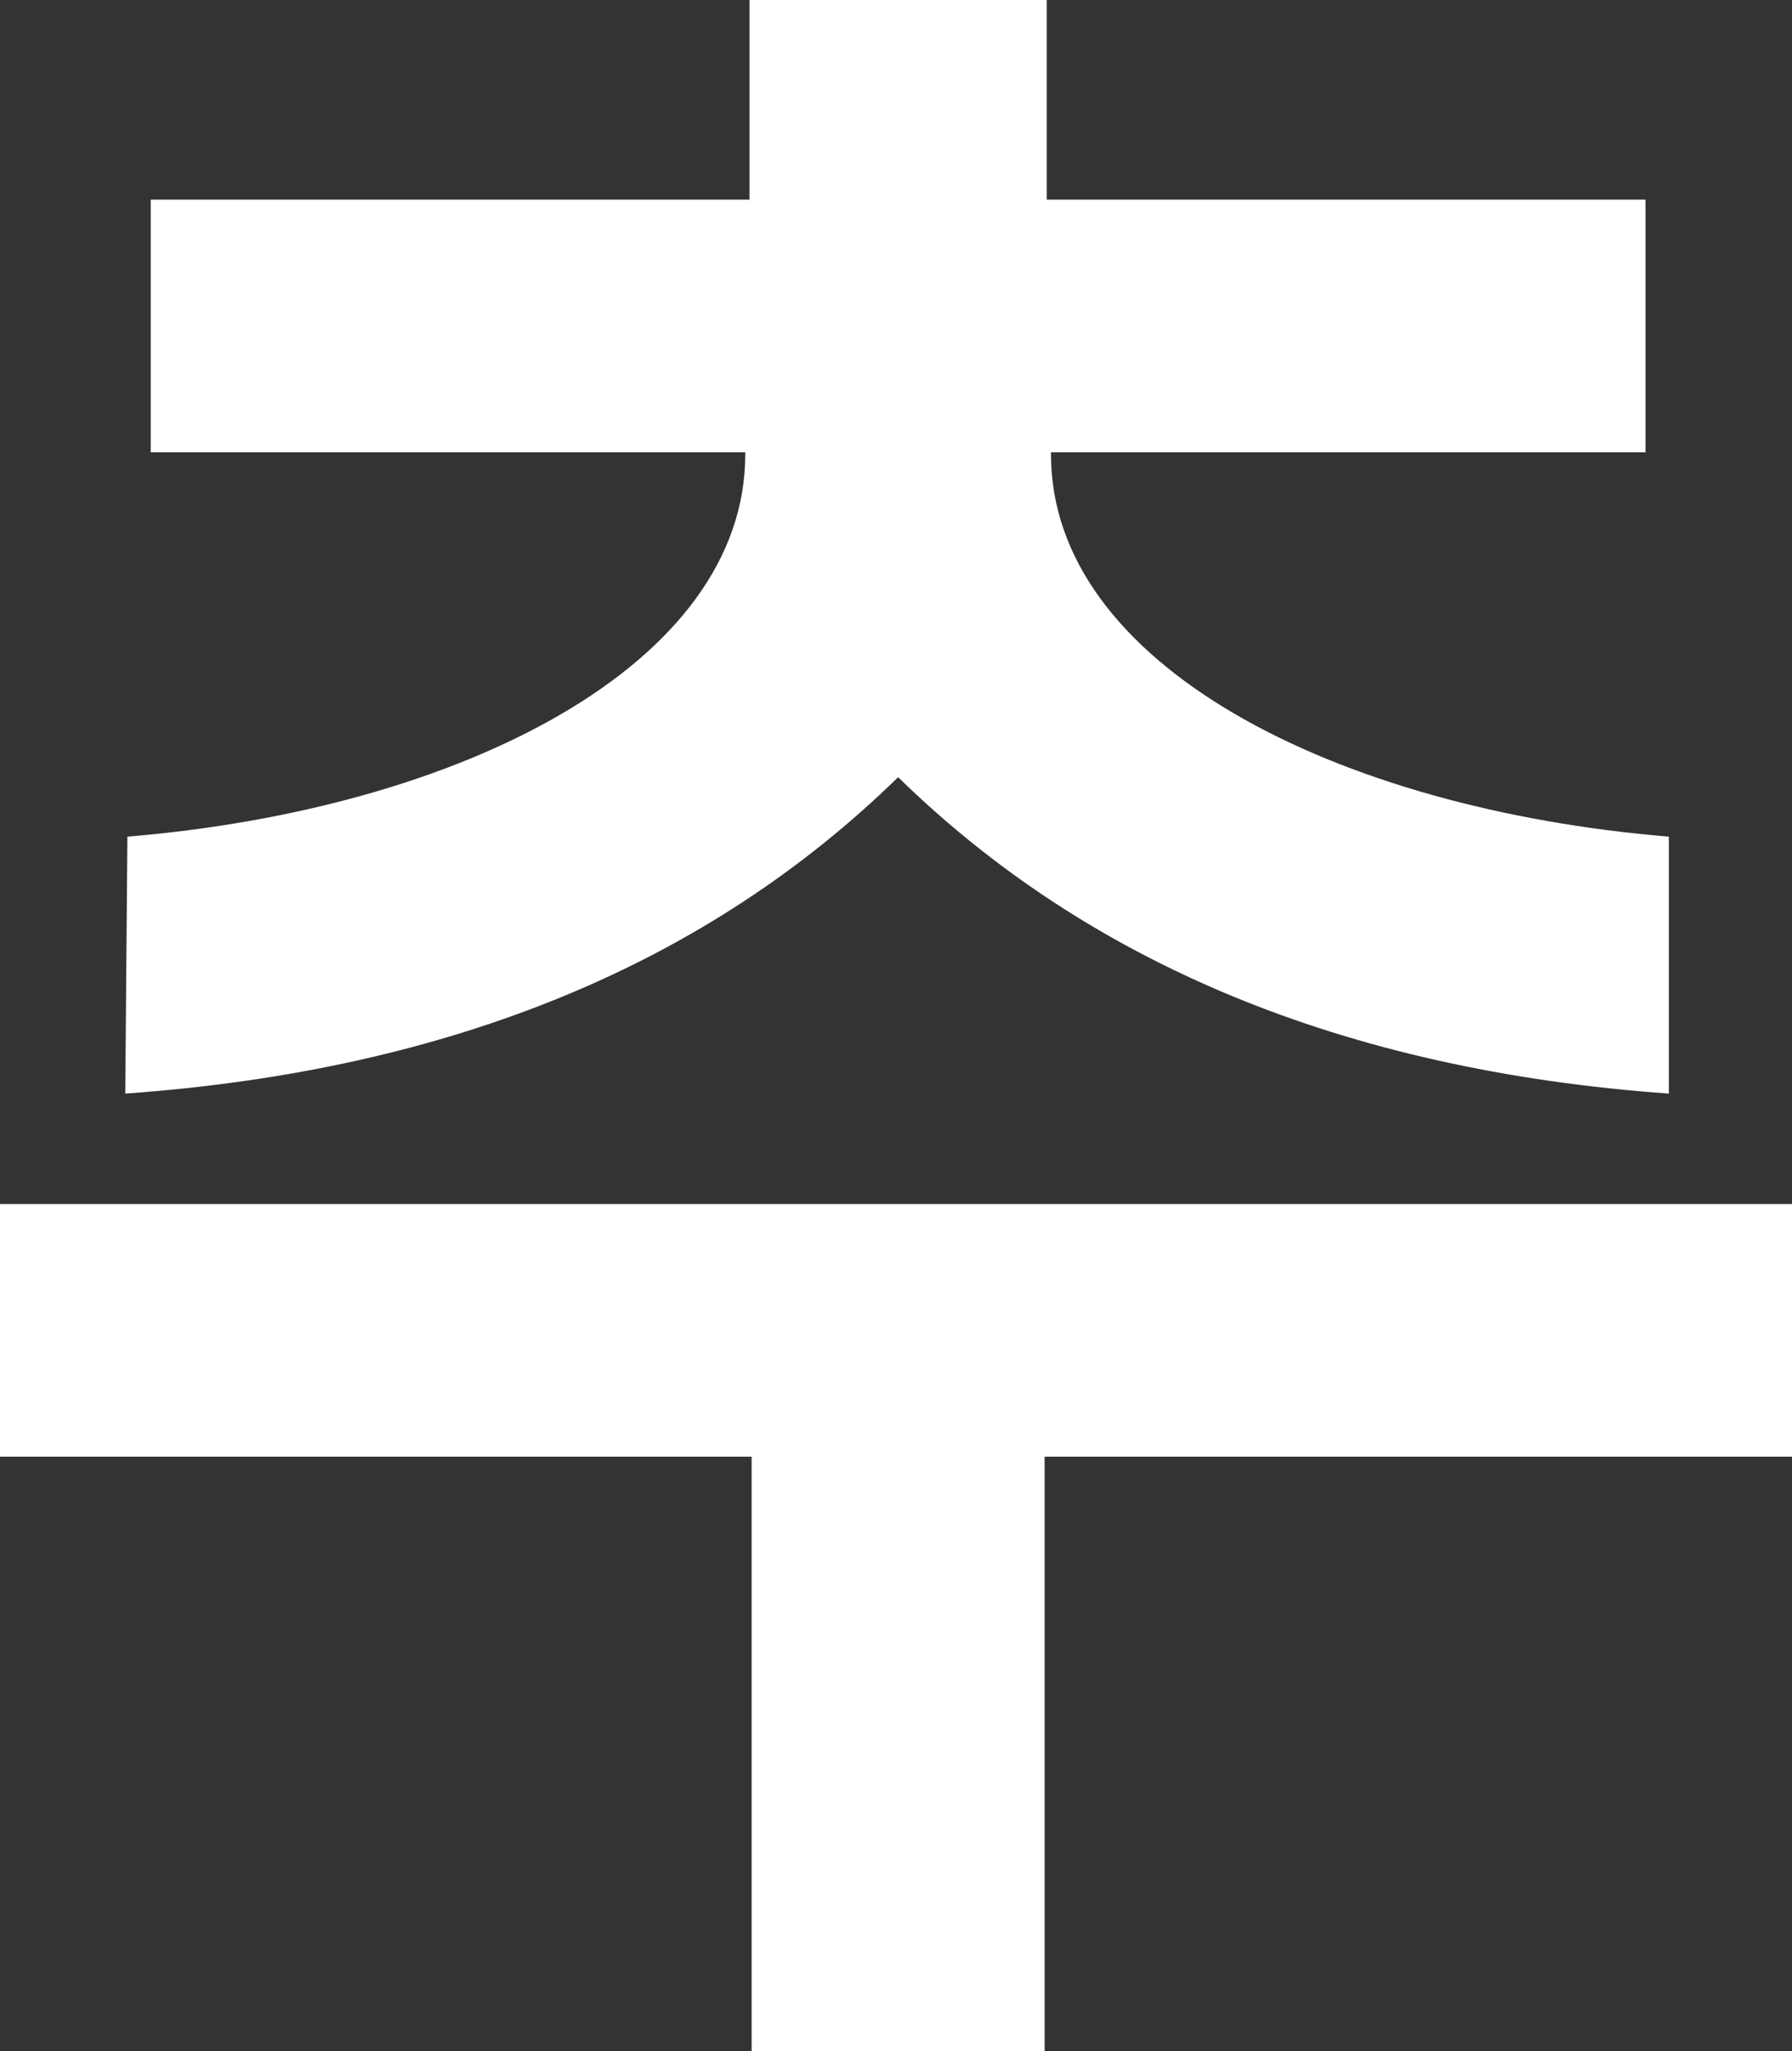
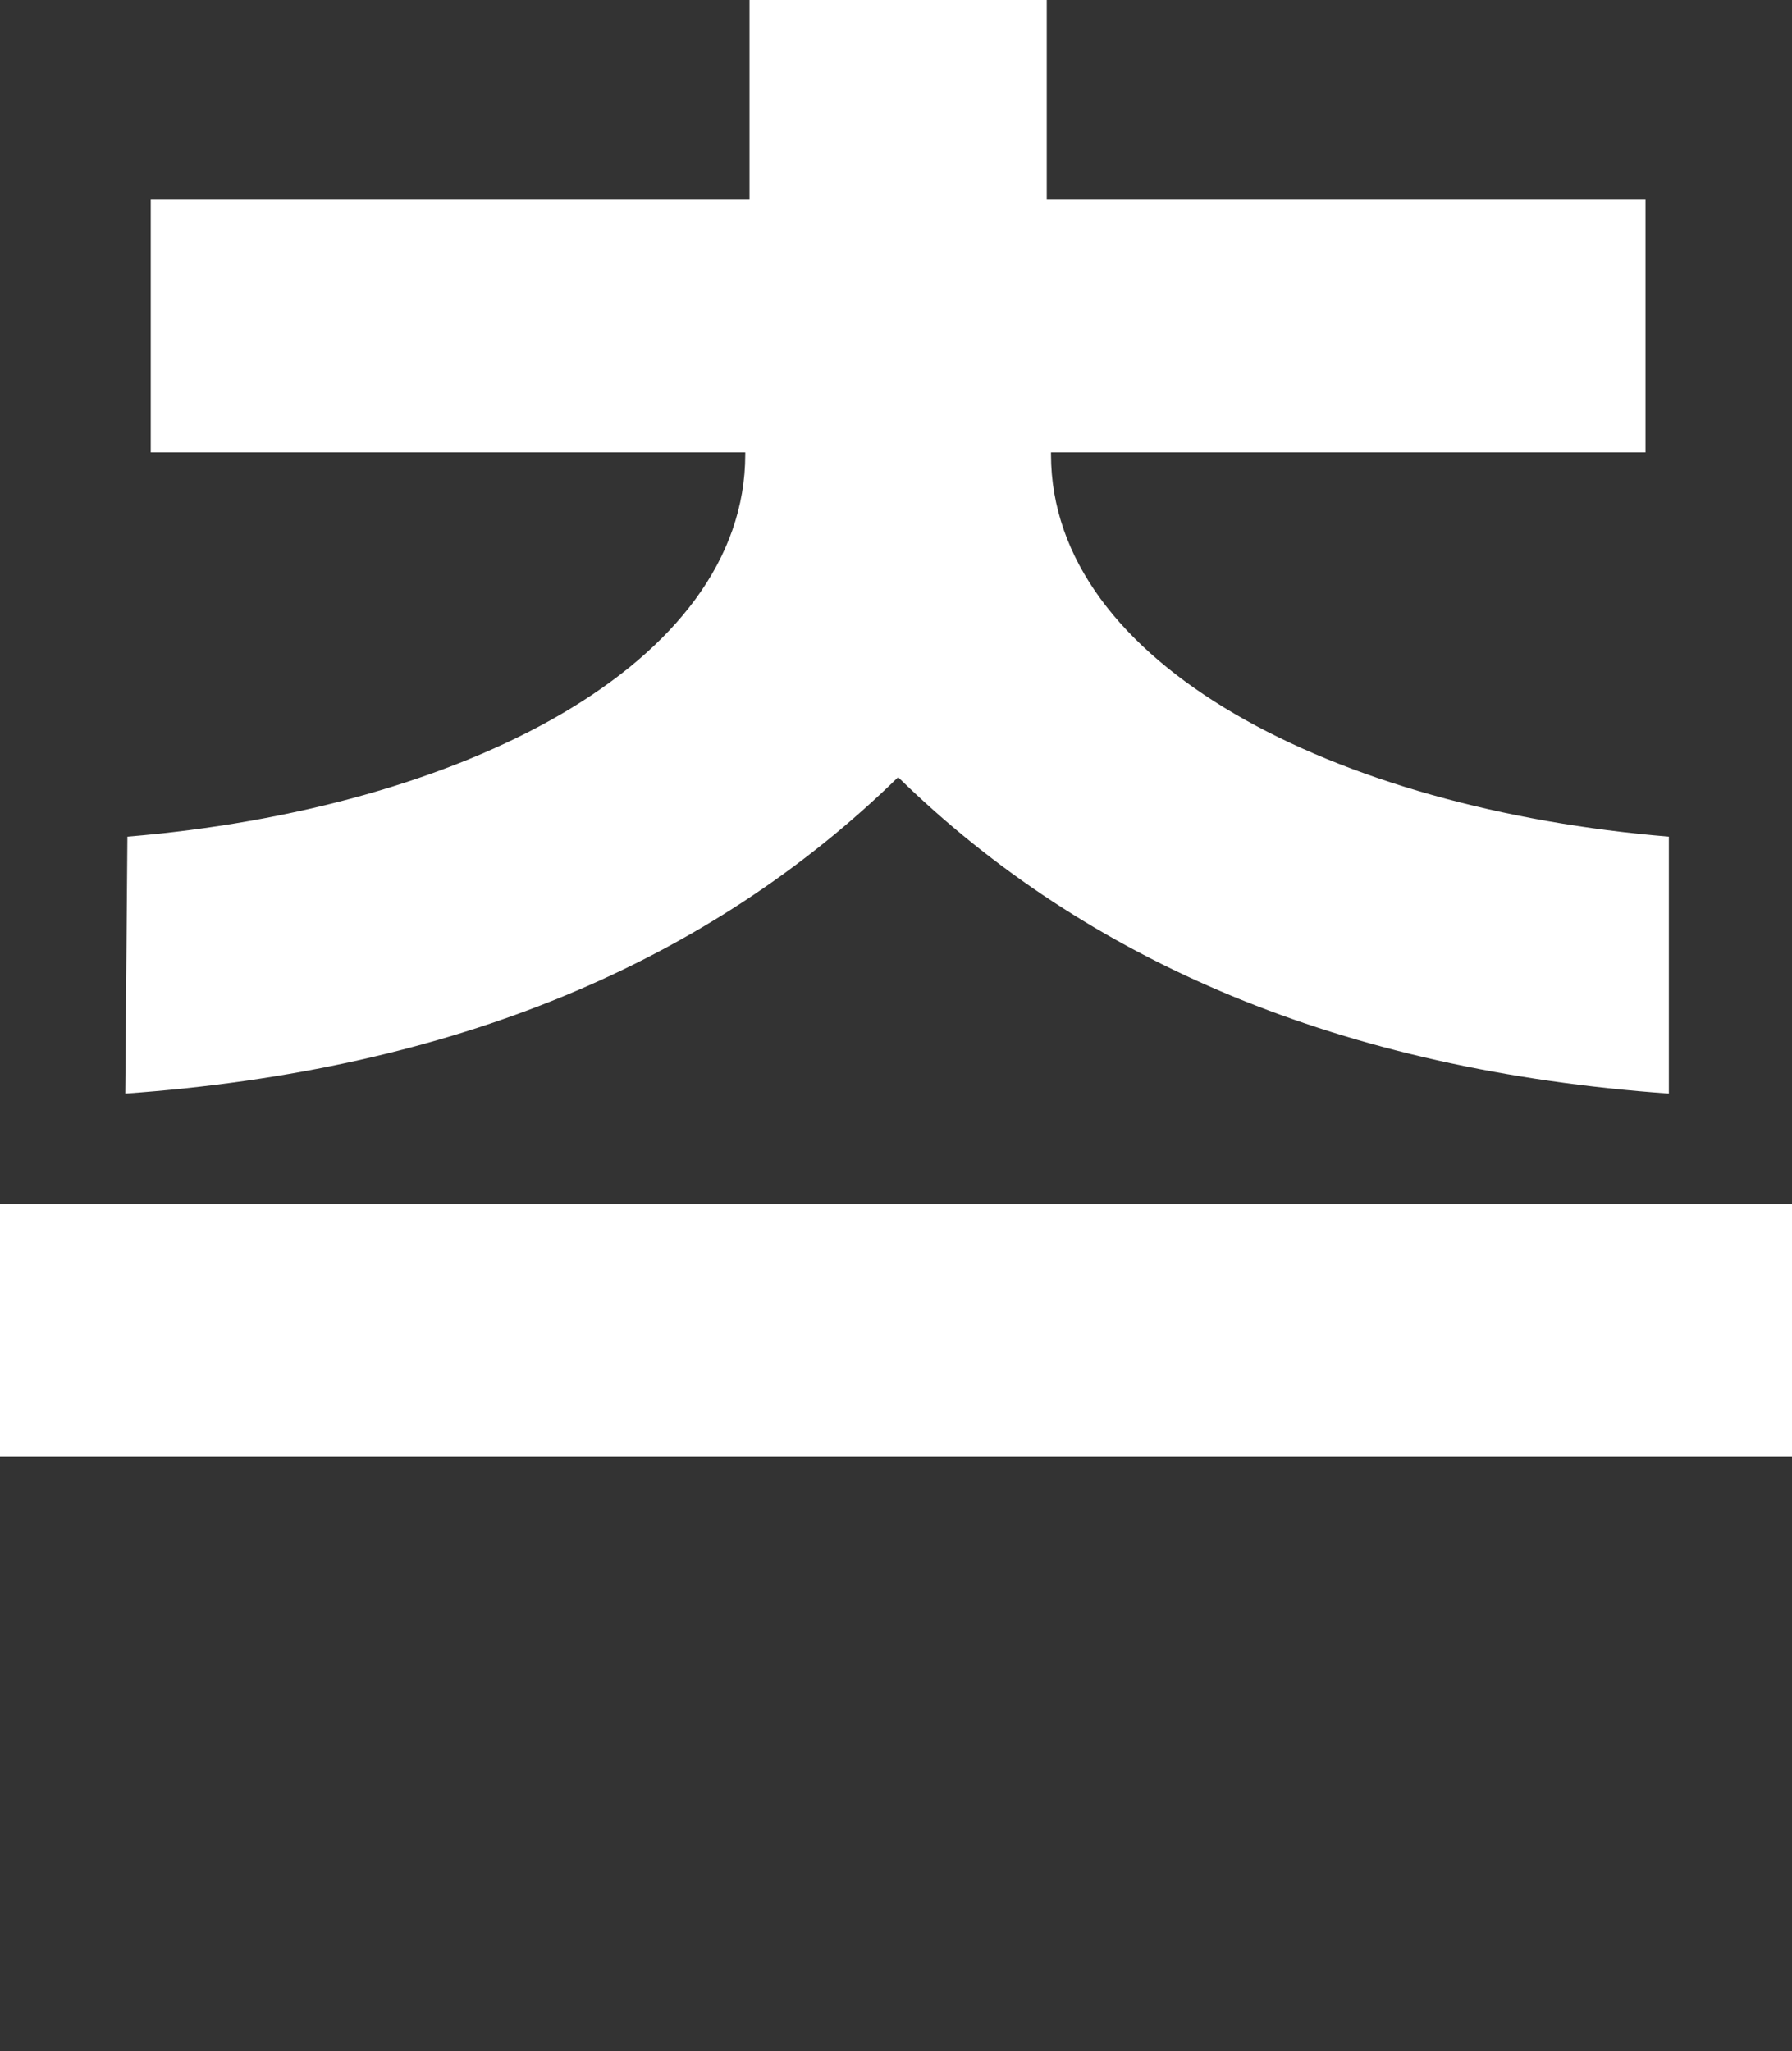
<svg xmlns="http://www.w3.org/2000/svg" fill="none" height="100%" overflow="visible" preserveAspectRatio="none" style="display: block;" viewBox="0 0 8.44 9.66" width="100%">
  <rect x="0" y="0" width="8.44" height="9.66" fill="#333333" stroke="none" />
-   <path d="M0.59 5.15L0.6 3.94C2.17 3.81 3.51 3.13 3.51 2.14V2.13H0.71V0.94H3.53V0H4.93V0.94H7.75V2.13H4.95V2.14C4.95 3.13 6.29 3.81 7.86 3.94V5.15C6.32 5.04 5.12 4.53 4.23 3.66C3.34 4.53 2.14 5.04 0.59 5.15ZM4.92 6.86V9.66H3.54V6.86H0V5.67H8.44V6.86H4.92Z" fill="white" id="Vector" />
+   <path d="M0.59 5.15L0.6 3.94C2.17 3.81 3.51 3.13 3.51 2.14V2.13H0.71V0.94H3.53V0H4.93V0.94H7.75V2.13H4.95V2.14C4.95 3.13 6.29 3.81 7.86 3.94V5.15C6.32 5.04 5.12 4.53 4.23 3.66C3.34 4.53 2.14 5.04 0.59 5.15ZM4.92 6.86H3.54V6.86H0V5.67H8.44V6.86H4.92Z" fill="white" id="Vector" />
</svg>